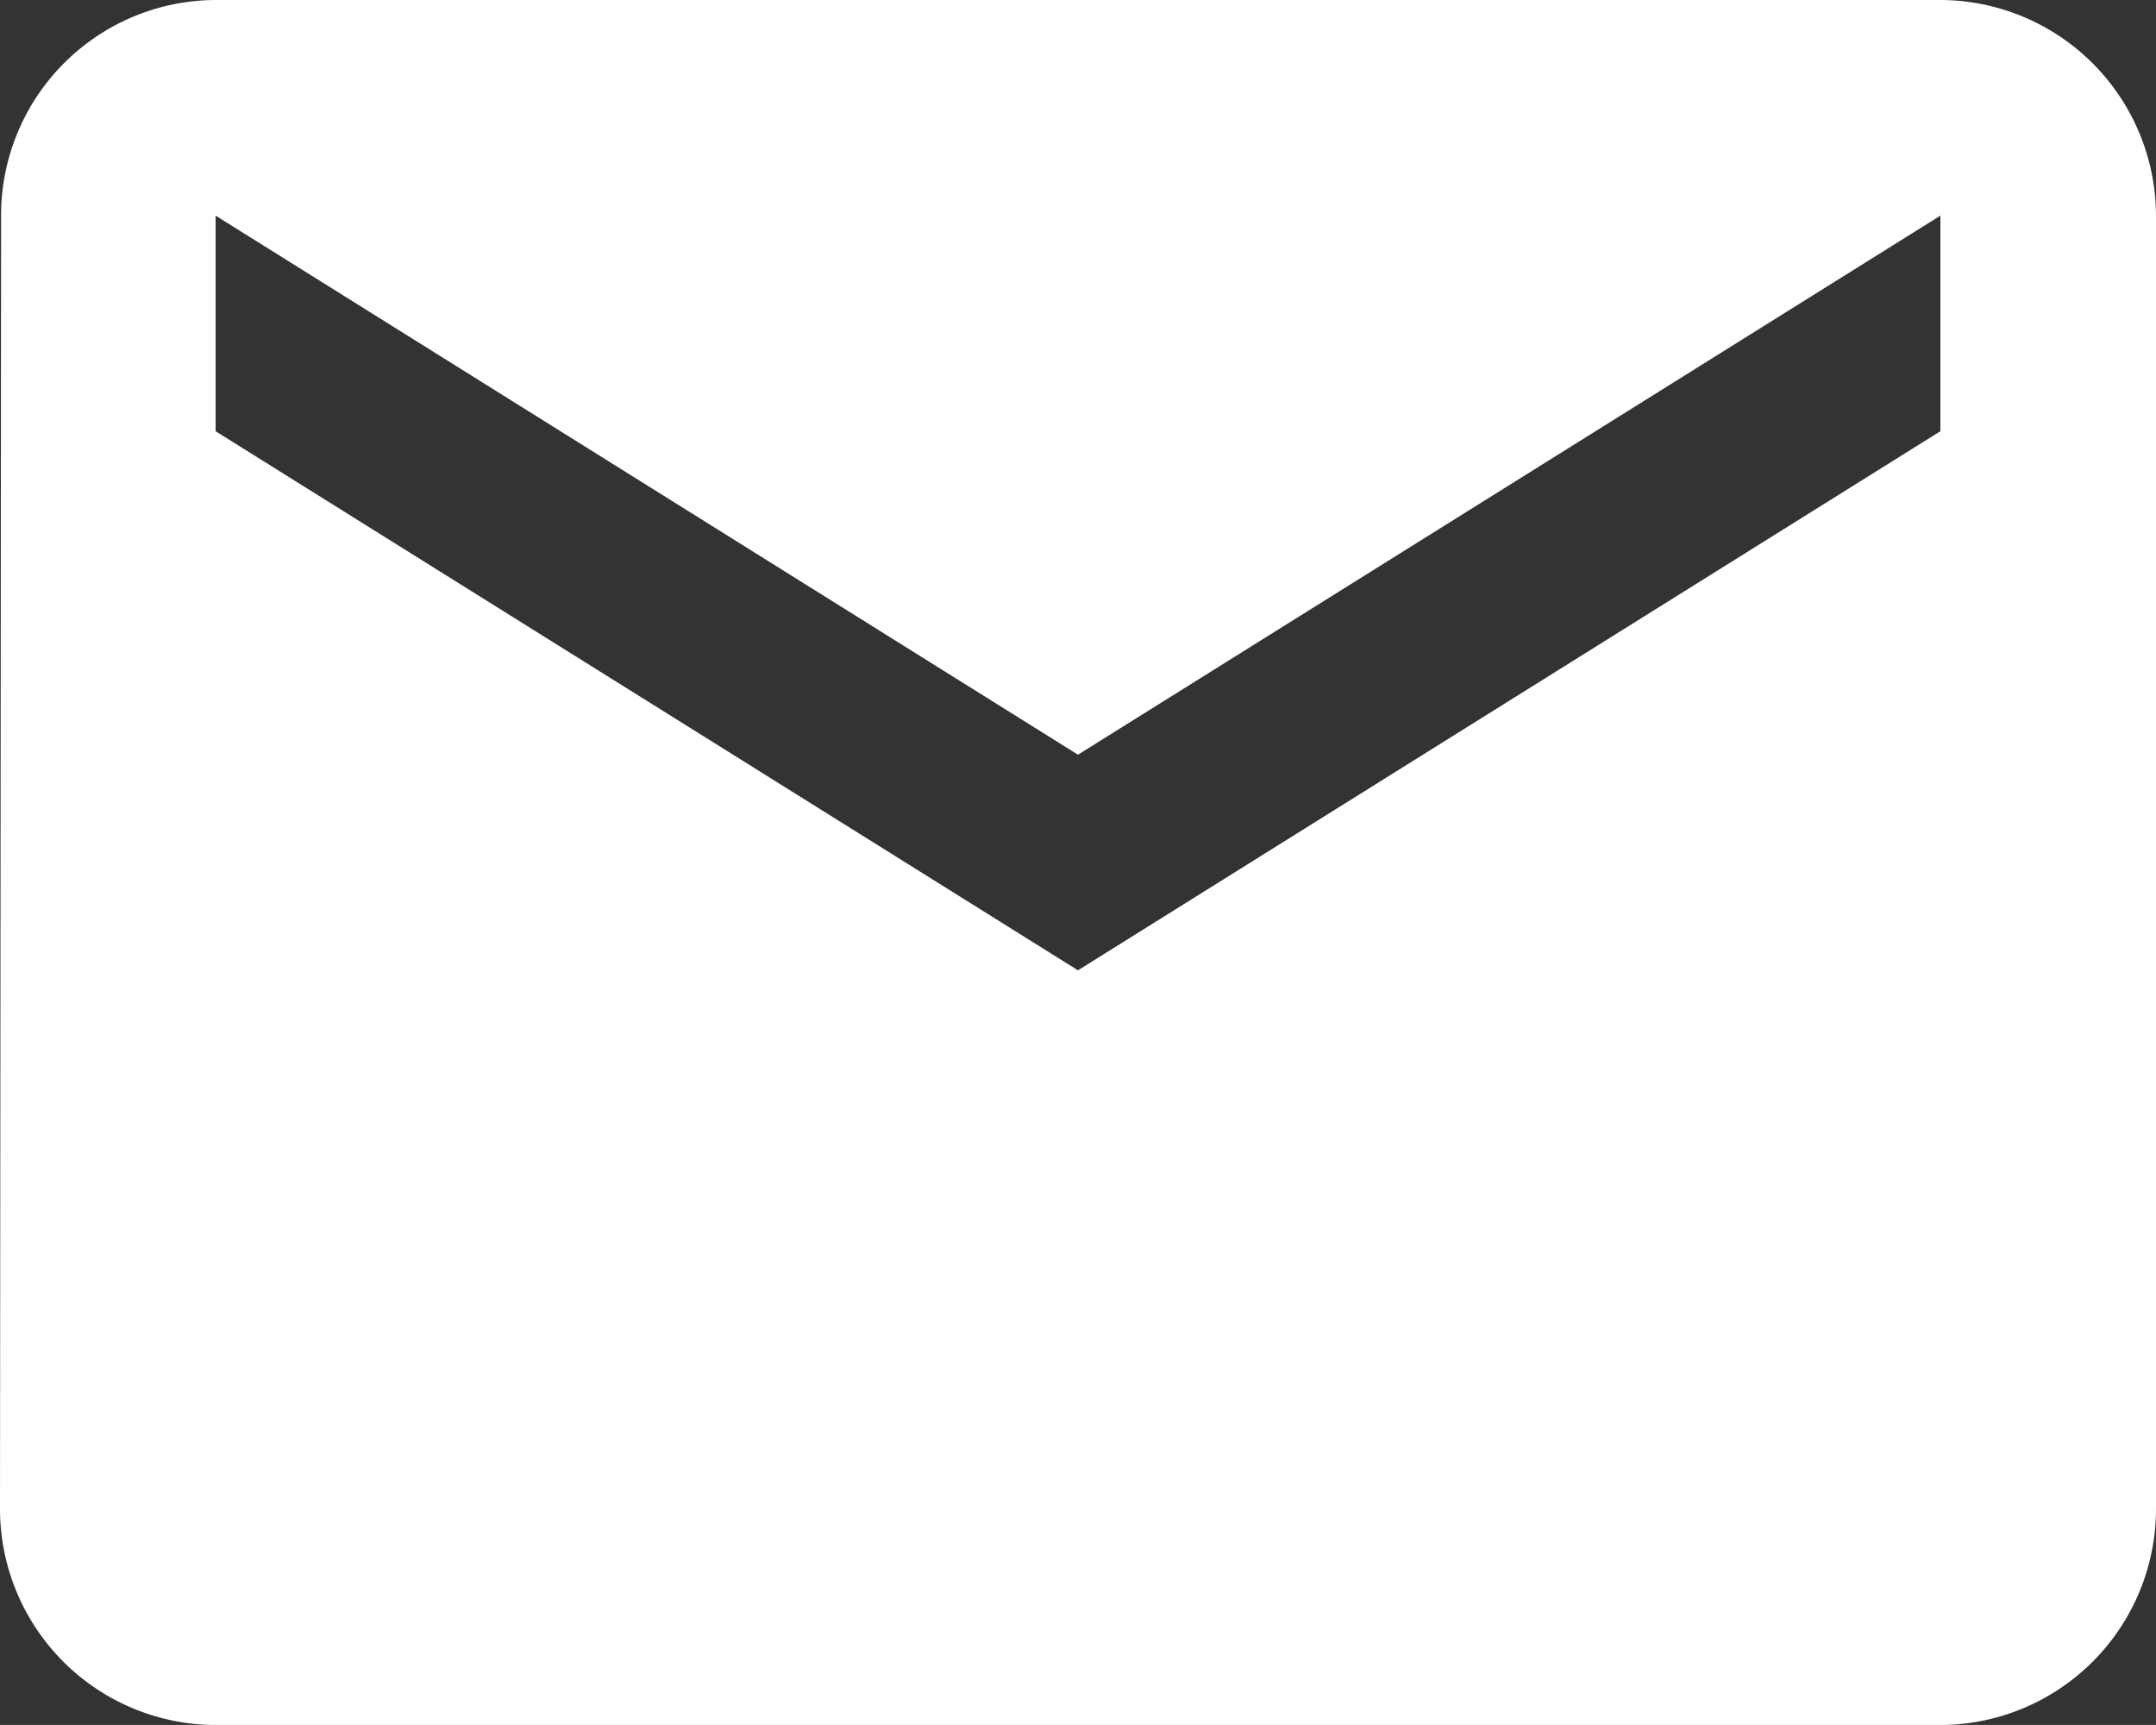
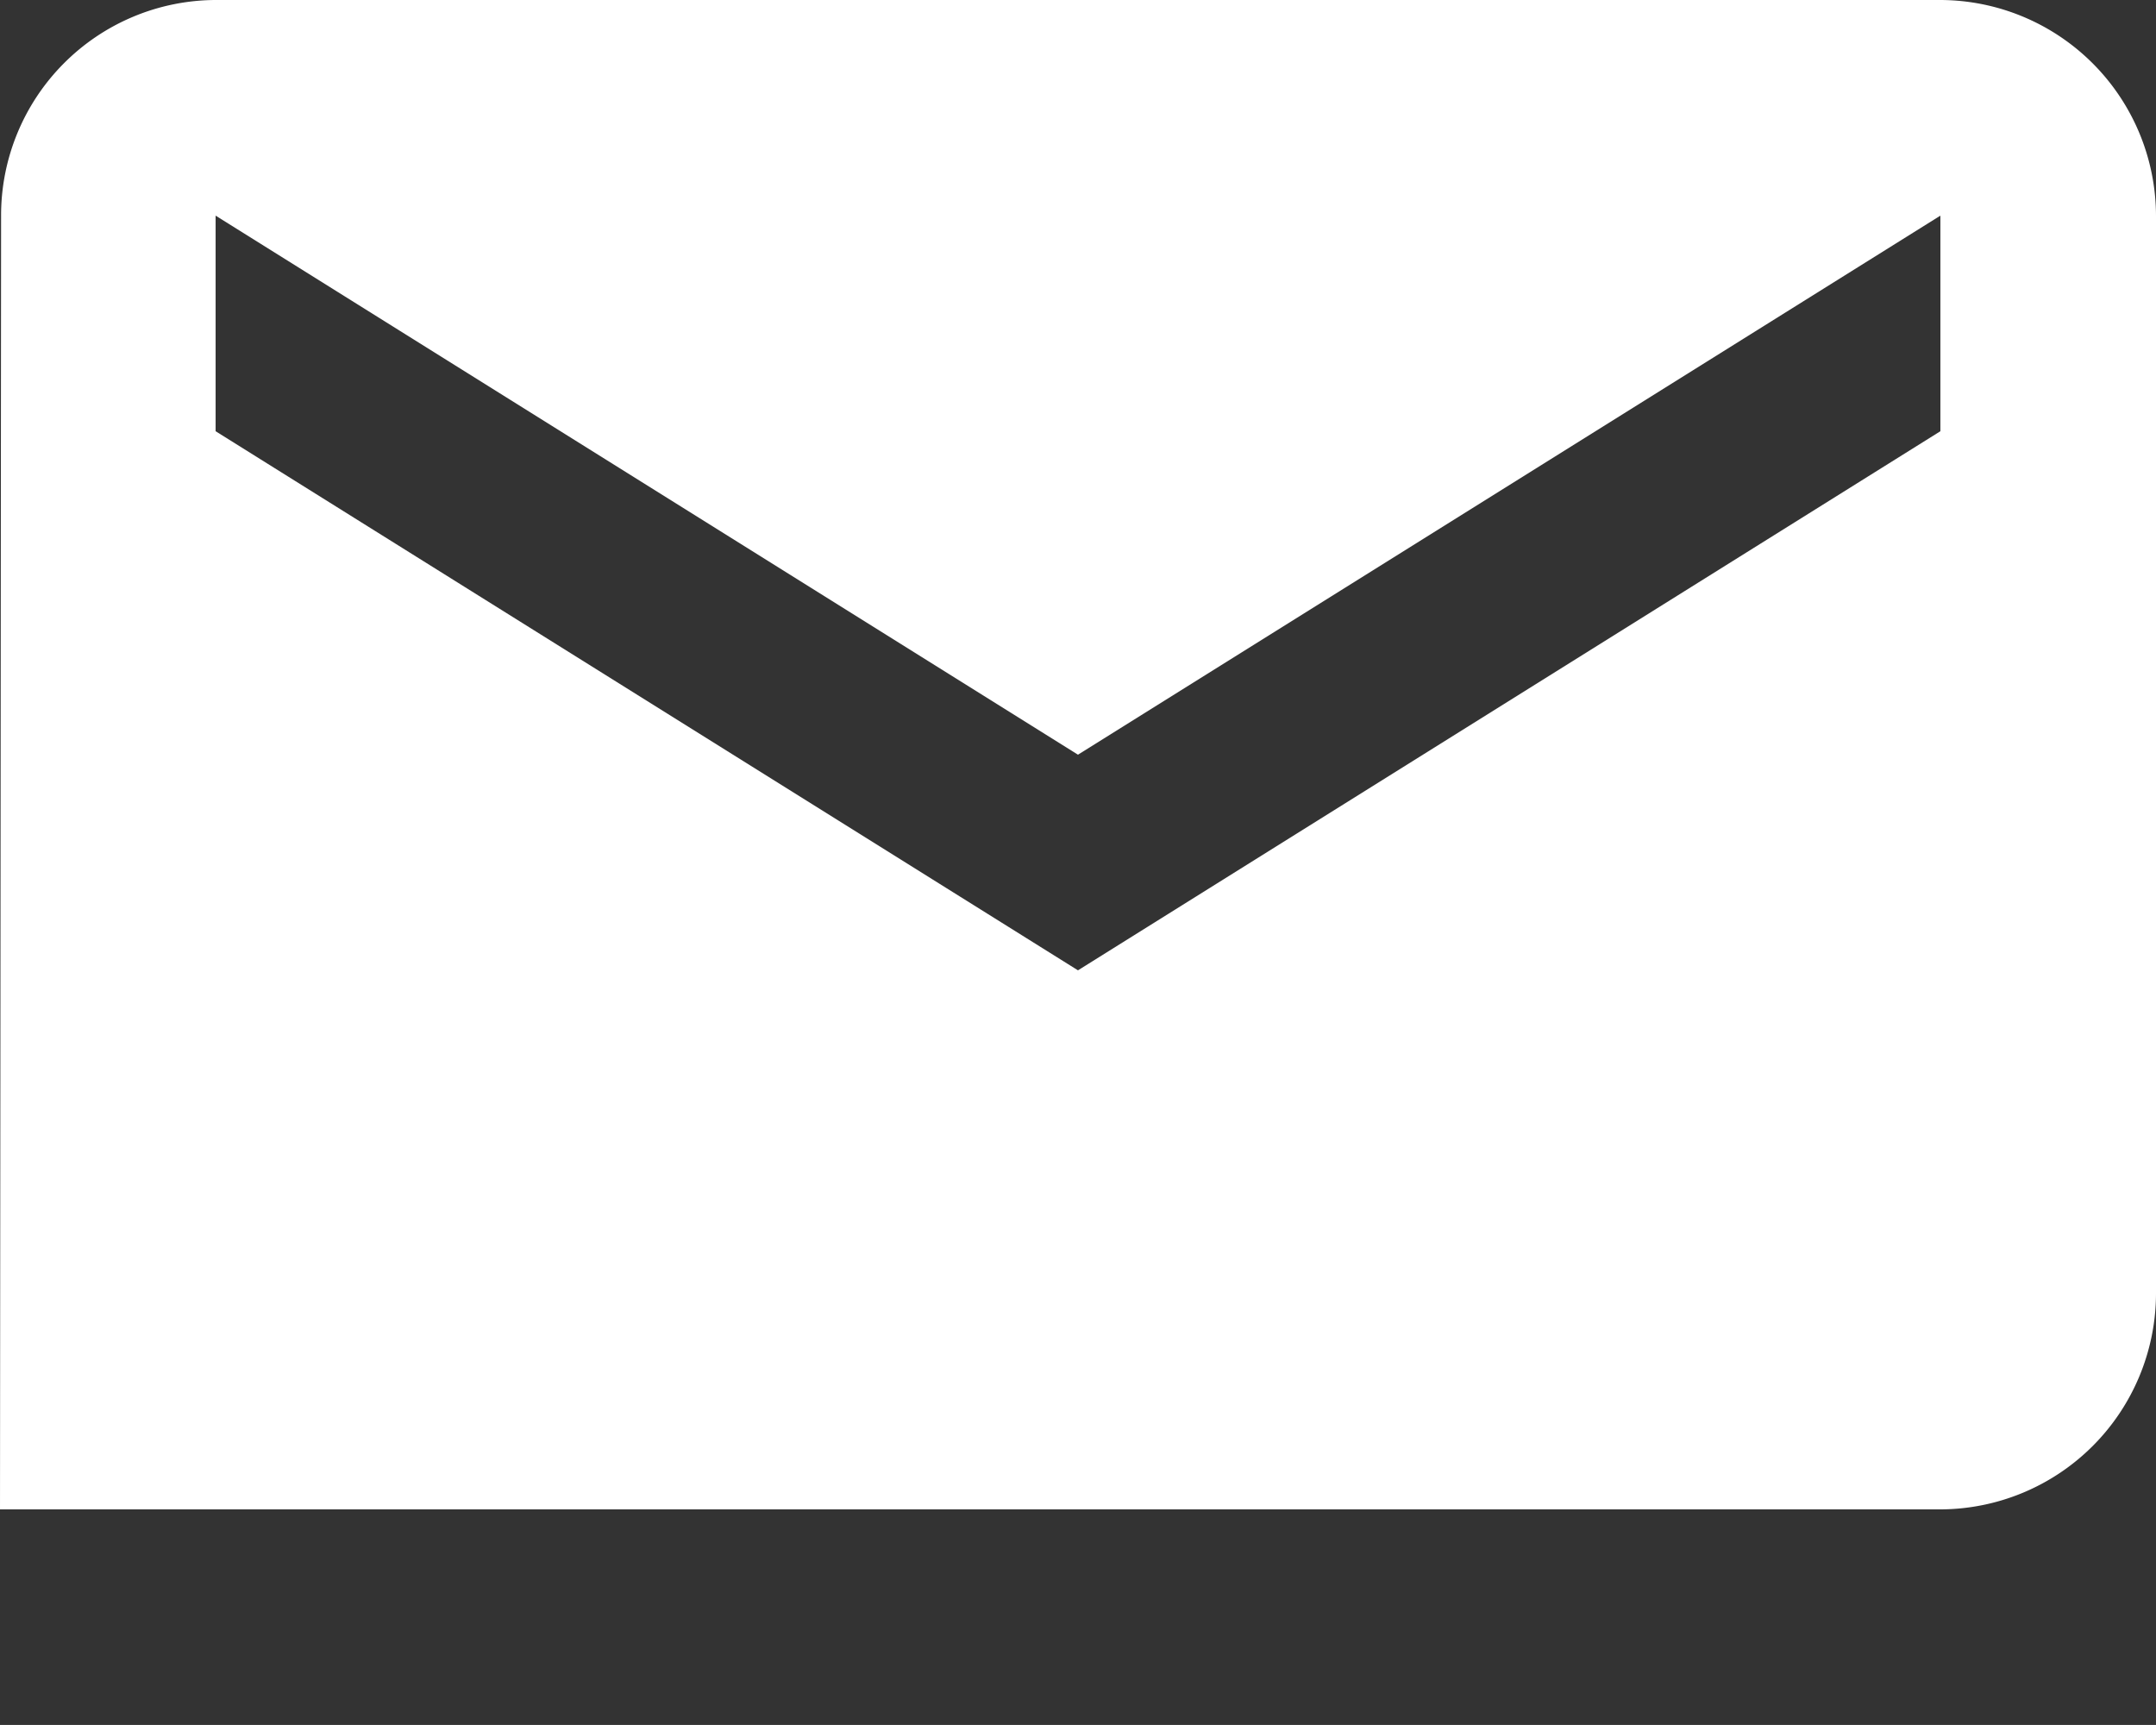
<svg xmlns="http://www.w3.org/2000/svg" width="41.637" height="33.309" viewBox="0 0 41.637 33.309">
  <rect x="0" y="0" width="41.637" height="33.309" fill="#333333" stroke="none" />
-   <path id="Icon_material-email" data-name="Icon material-email" d="M40.473,6H7.164a4.158,4.158,0,0,0-4.143,4.164L3,35.146a4.176,4.176,0,0,0,4.164,4.164H40.473a4.176,4.176,0,0,0,4.164-4.164V10.164A4.176,4.176,0,0,0,40.473,6Zm0,8.327L23.818,24.737,7.164,14.327V10.164L23.818,20.573,40.473,10.164Z" transform="translate(-3 -6)" fill="#fff" />
+   <path id="Icon_material-email" data-name="Icon material-email" d="M40.473,6H7.164a4.158,4.158,0,0,0-4.143,4.164L3,35.146H40.473a4.176,4.176,0,0,0,4.164-4.164V10.164A4.176,4.176,0,0,0,40.473,6Zm0,8.327L23.818,24.737,7.164,14.327V10.164L23.818,20.573,40.473,10.164Z" transform="translate(-3 -6)" fill="#fff" />
</svg>